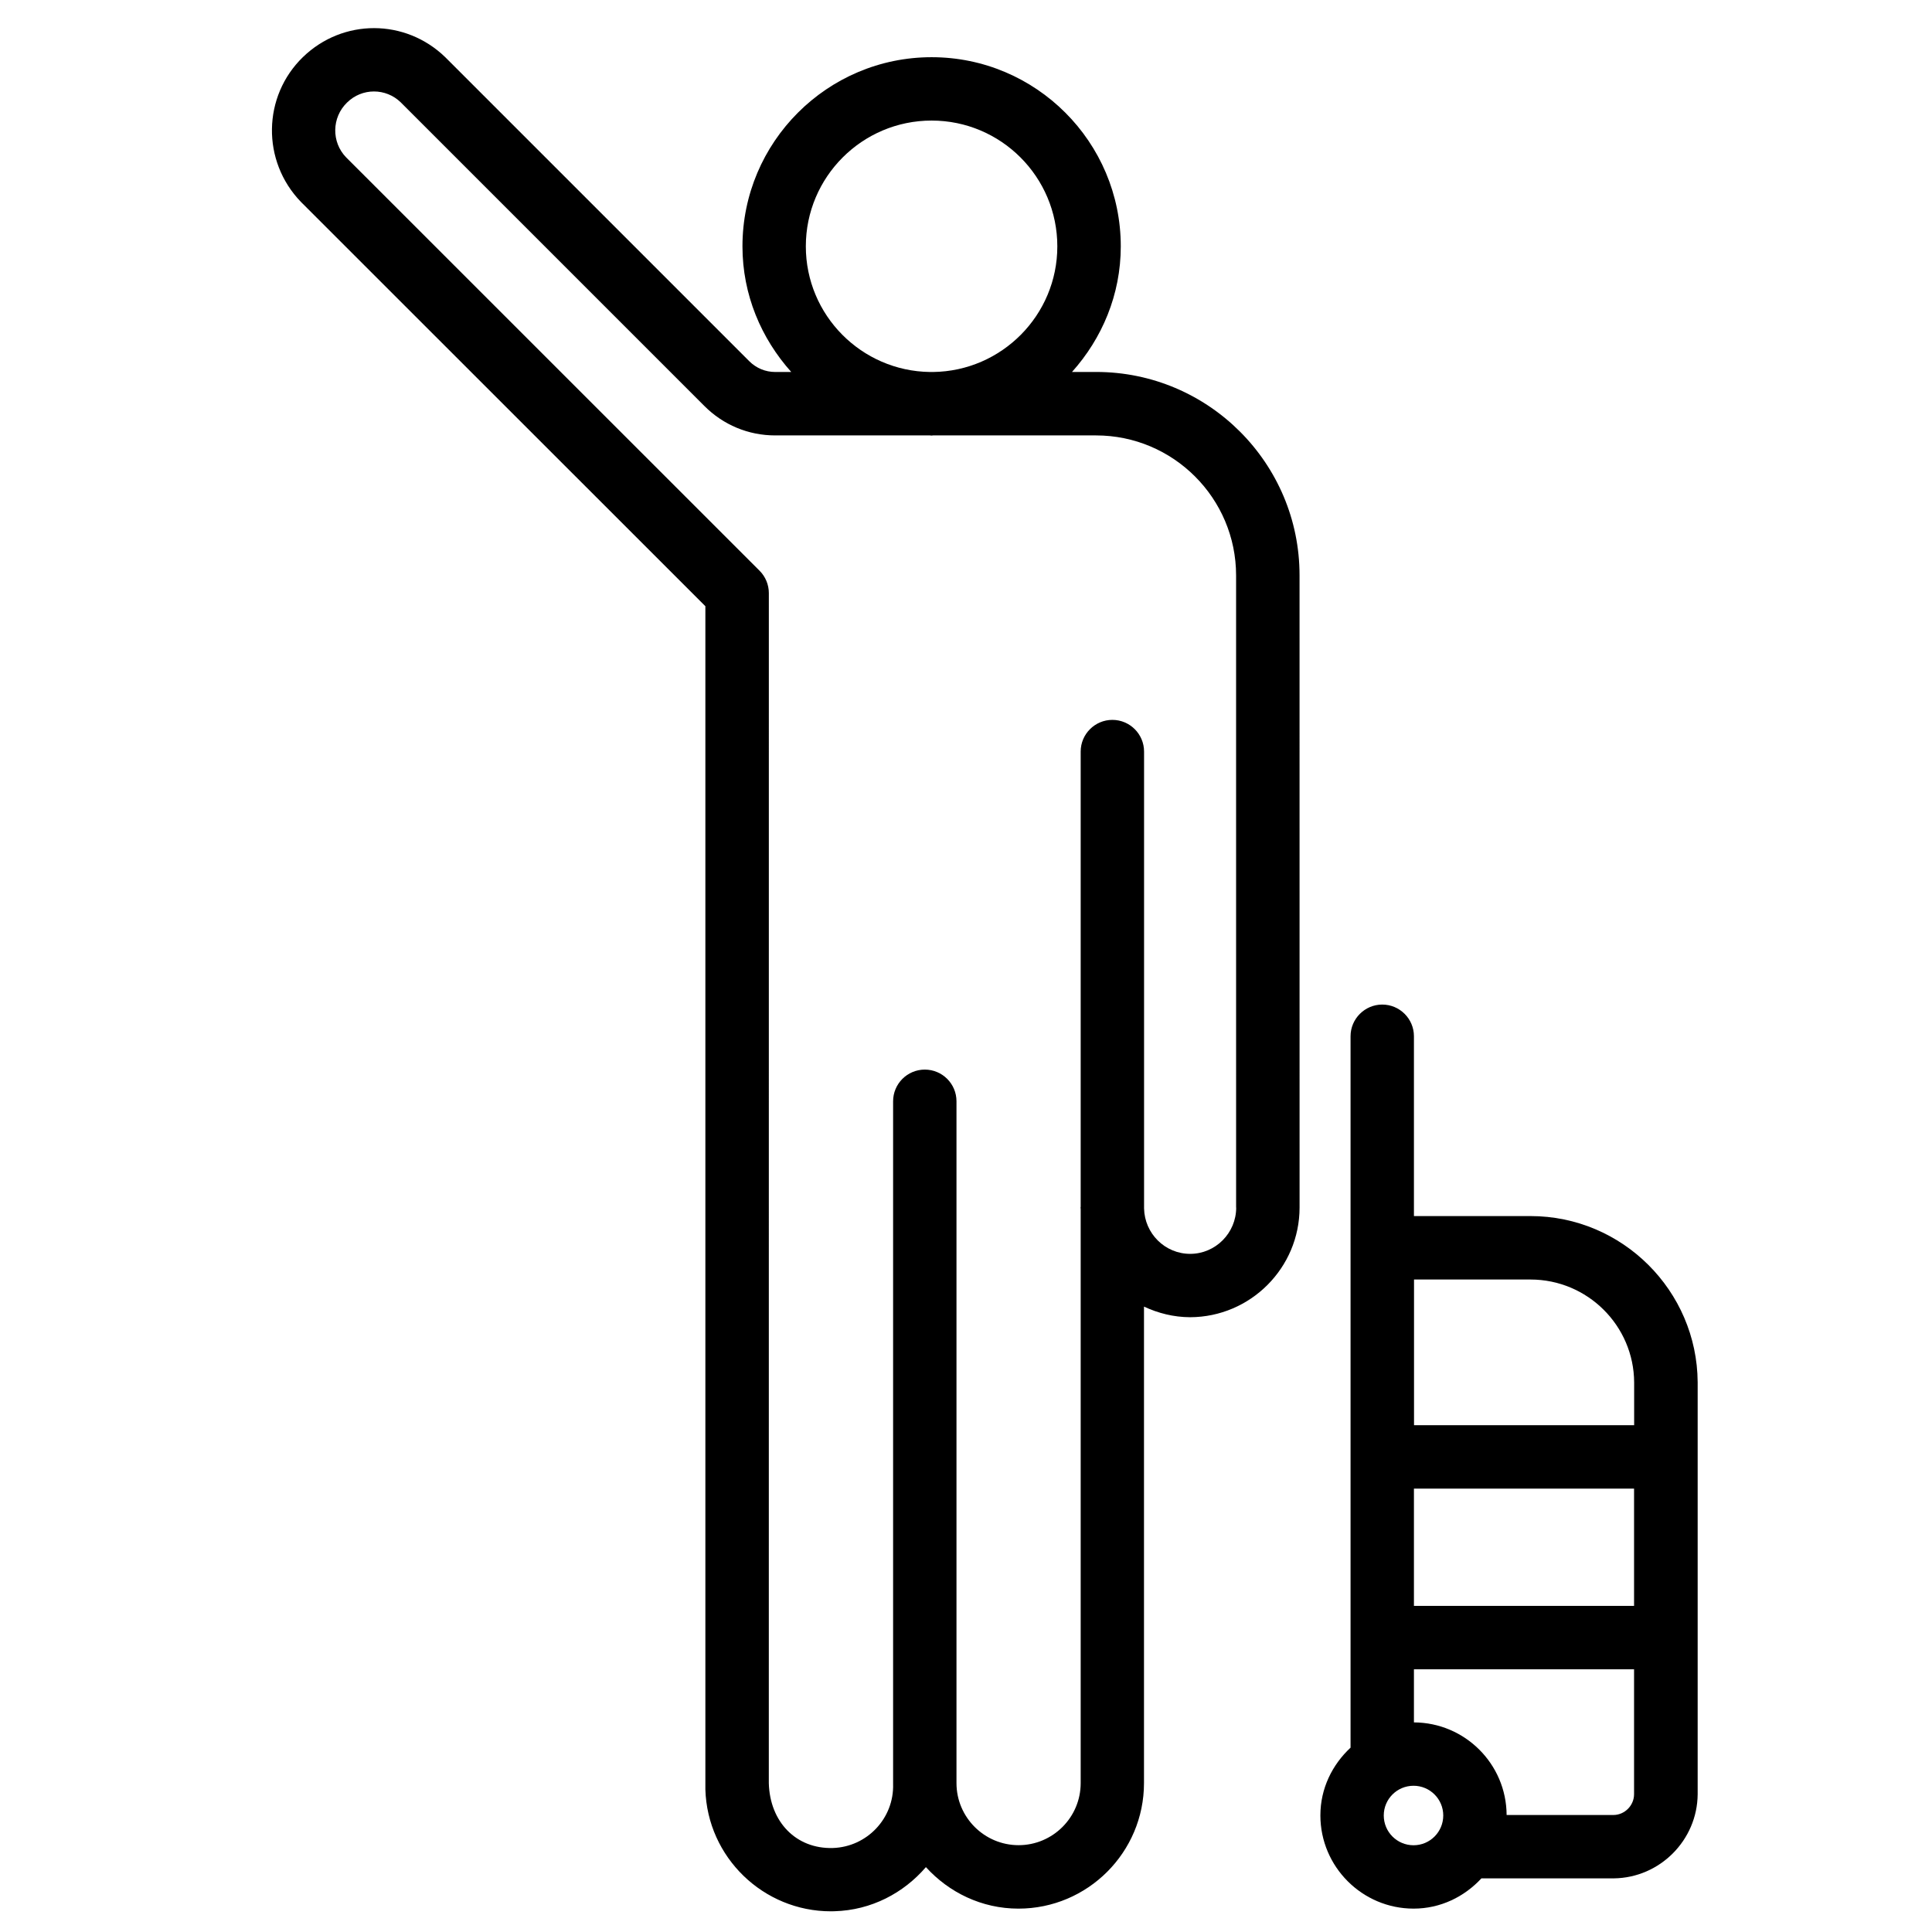
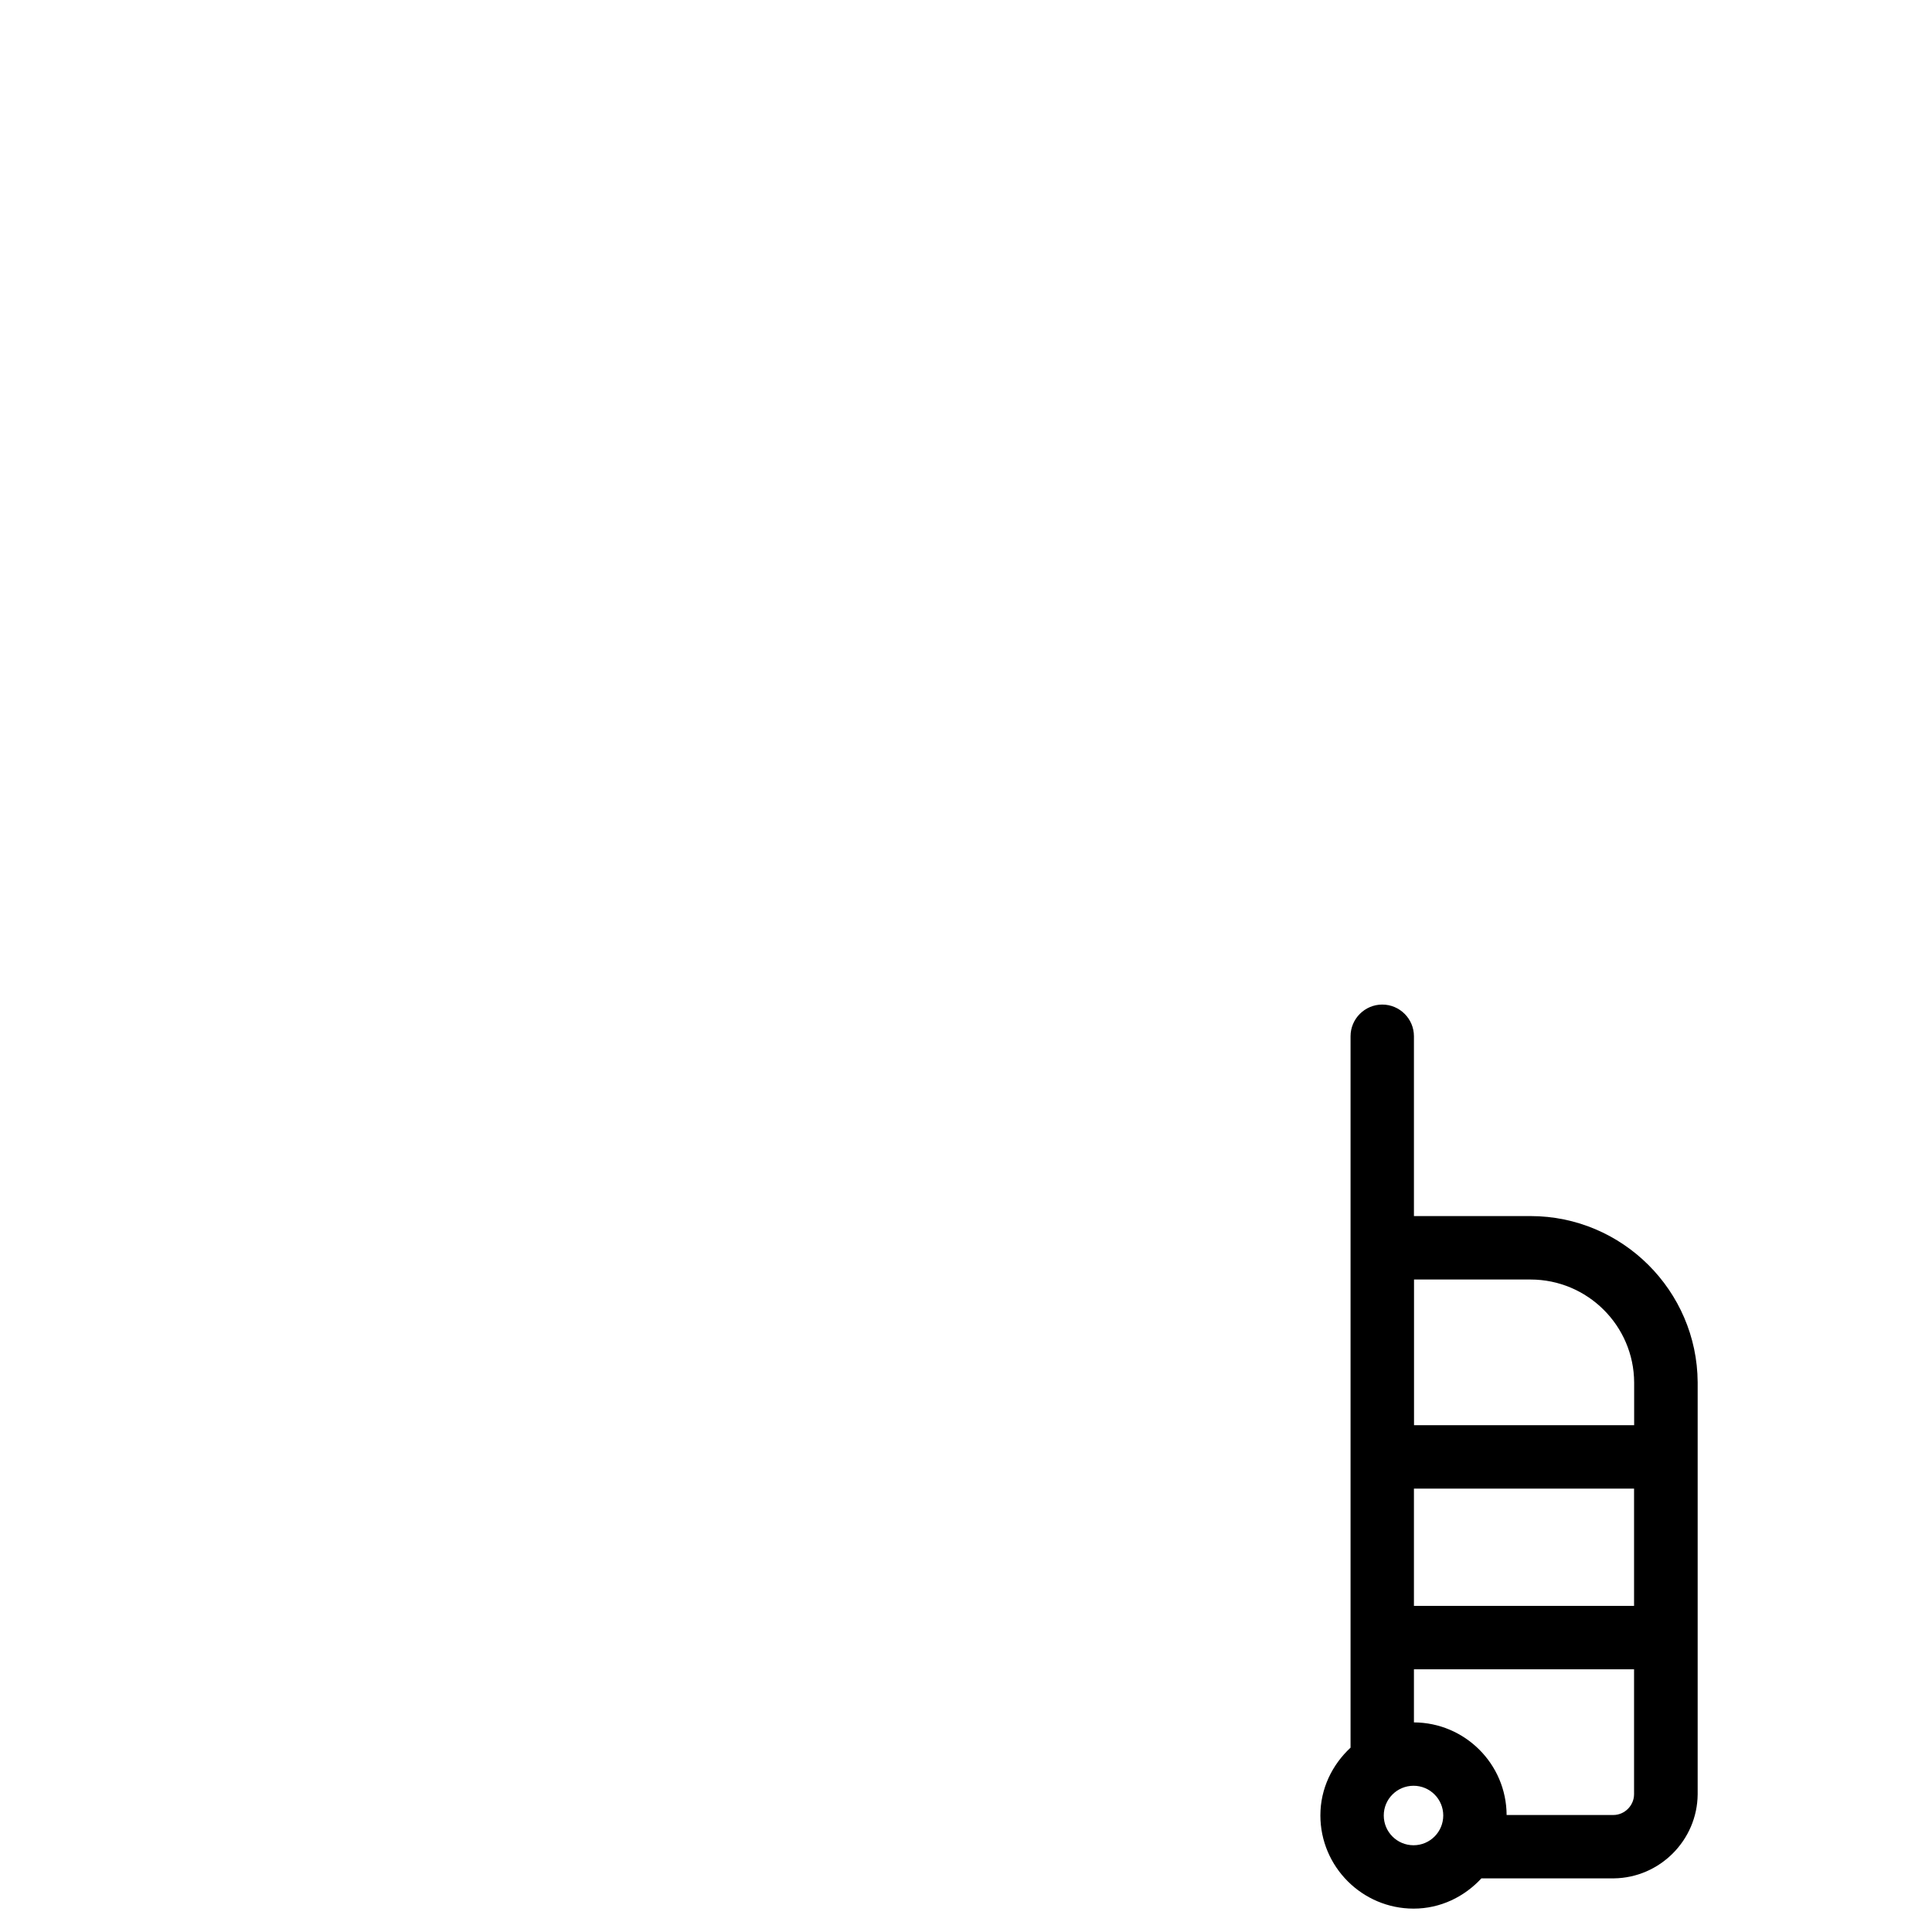
<svg xmlns="http://www.w3.org/2000/svg" fill="#000000" width="800px" height="800px" version="1.1" viewBox="144 144 512 512">
  <g>
-     <path d="m434.51 242.58h-6.422c7.957-8.879 12.93-20.469 12.93-33.293 0-27.648-22.484-50.129-50.129-50.129-27.625 0-50.129 22.484-50.129 50.129 0 12.824 4.977 24.414 12.93 33.293h-4.219-0.02c-2.602 0-5.039-1.008-6.906-2.875l-80.547-80.547c-10.559-10.242-27.121-10.285-37.703-0.043-10.727 10.391-11.02 27.562-0.543 38.395l107.18 107.14v313.56c0.523 17.988 15.344 32.309 33.273 32.309 0.316 0 0.629 0 0.945-0.02 9.762-0.273 18.324-4.828 24.227-11.691 6.086 6.695 14.777 11 24.52 11 18.348 0 33.273-14.926 33.273-33.273v-126.27c3.738 1.742 7.828 2.793 12.219 2.812 15.996-0.043 29.012-13.078 29.012-29.074l-0.008-167.52c0.023-29.727-24.16-53.91-53.887-53.91zm-76.957-33.293c0-18.391 14.945-33.336 33.336-33.336s33.312 14.945 33.312 33.336c0 18.242-14.738 33.062-32.914 33.293h-0.82c-18.176-0.23-32.914-15.051-32.914-33.293zm114.05 254.74c0 6.738-5.481 12.258-12.195 12.258-6.695 0-12.09-5.414-12.219-12.051v-121.06c0-4.641-3.777-8.398-8.398-8.398-4.617 0-8.398 3.758-8.398 8.398v120.64c0 0.062-0.043 0.125-0.043 0.211 0 0.148 0.043 0.273 0.043 0.398v152.11c0 9.09-7.391 16.457-16.457 16.457-9.07 0-16.457-7.391-16.457-16.438v-0.02-180.68c0-4.641-3.758-8.398-8.398-8.398s-8.398 3.777-8.398 8.398v180.93c0.273 9.09-6.906 16.668-15.977 16.961-9.742 0.273-16.688-6.926-16.961-17.191l0.008-315.36c0-2.227-0.883-4.367-2.457-5.941l-109.56-109.54c-3.945-4.051-3.84-10.578 0.23-14.527 3.988-3.945 10.309-3.883 14.234-0.062l80.461 80.461c5.016 5.039 11.691 7.809 18.766 7.809h0.062 40.977c0.148 0 0.273 0.043 0.398 0.043s0.273-0.043 0.398-0.043h43.203c20.469 0 37.113 16.648 37.113 37.113l0.004 167.52z" />
    <path d="m549.61 466.27h-0.043-30.859v-47.652c0-4.641-3.777-8.398-8.398-8.398-4.617 0-8.398 3.777-8.398 8.398v188.53c-4.848 4.512-7.996 10.812-7.996 17.949 0 13.602 11.082 24.707 24.707 24.707 7.137 0 13.457-3.148 17.969-8.02h35.121c12.133-0.148 22.082-10.078 22.188-22.273v-109.2c-0.145-24.262-19.98-44.039-44.289-44.039zm-30.902 72.234h58.336v31.066h-58.336zm30.902-55.418c15.094 0 27.395 12.238 27.457 27.289v11.316h-58.336v-38.605h30.859 0.02zm-38.898 142.03c0-4.344 3.527-7.871 7.894-7.871 4.344 0 7.871 3.527 7.871 7.871 0 4.367-3.527 7.894-7.871 7.894-4.367 0-7.894-3.527-7.894-7.894zm60.898-0.125h-28.34c-0.062-13.52-11.043-24.477-24.562-24.539v-14.066h58.336v33.082c0.004 3.023-2.496 5.5-5.434 5.523z" />
  </g>
</svg>